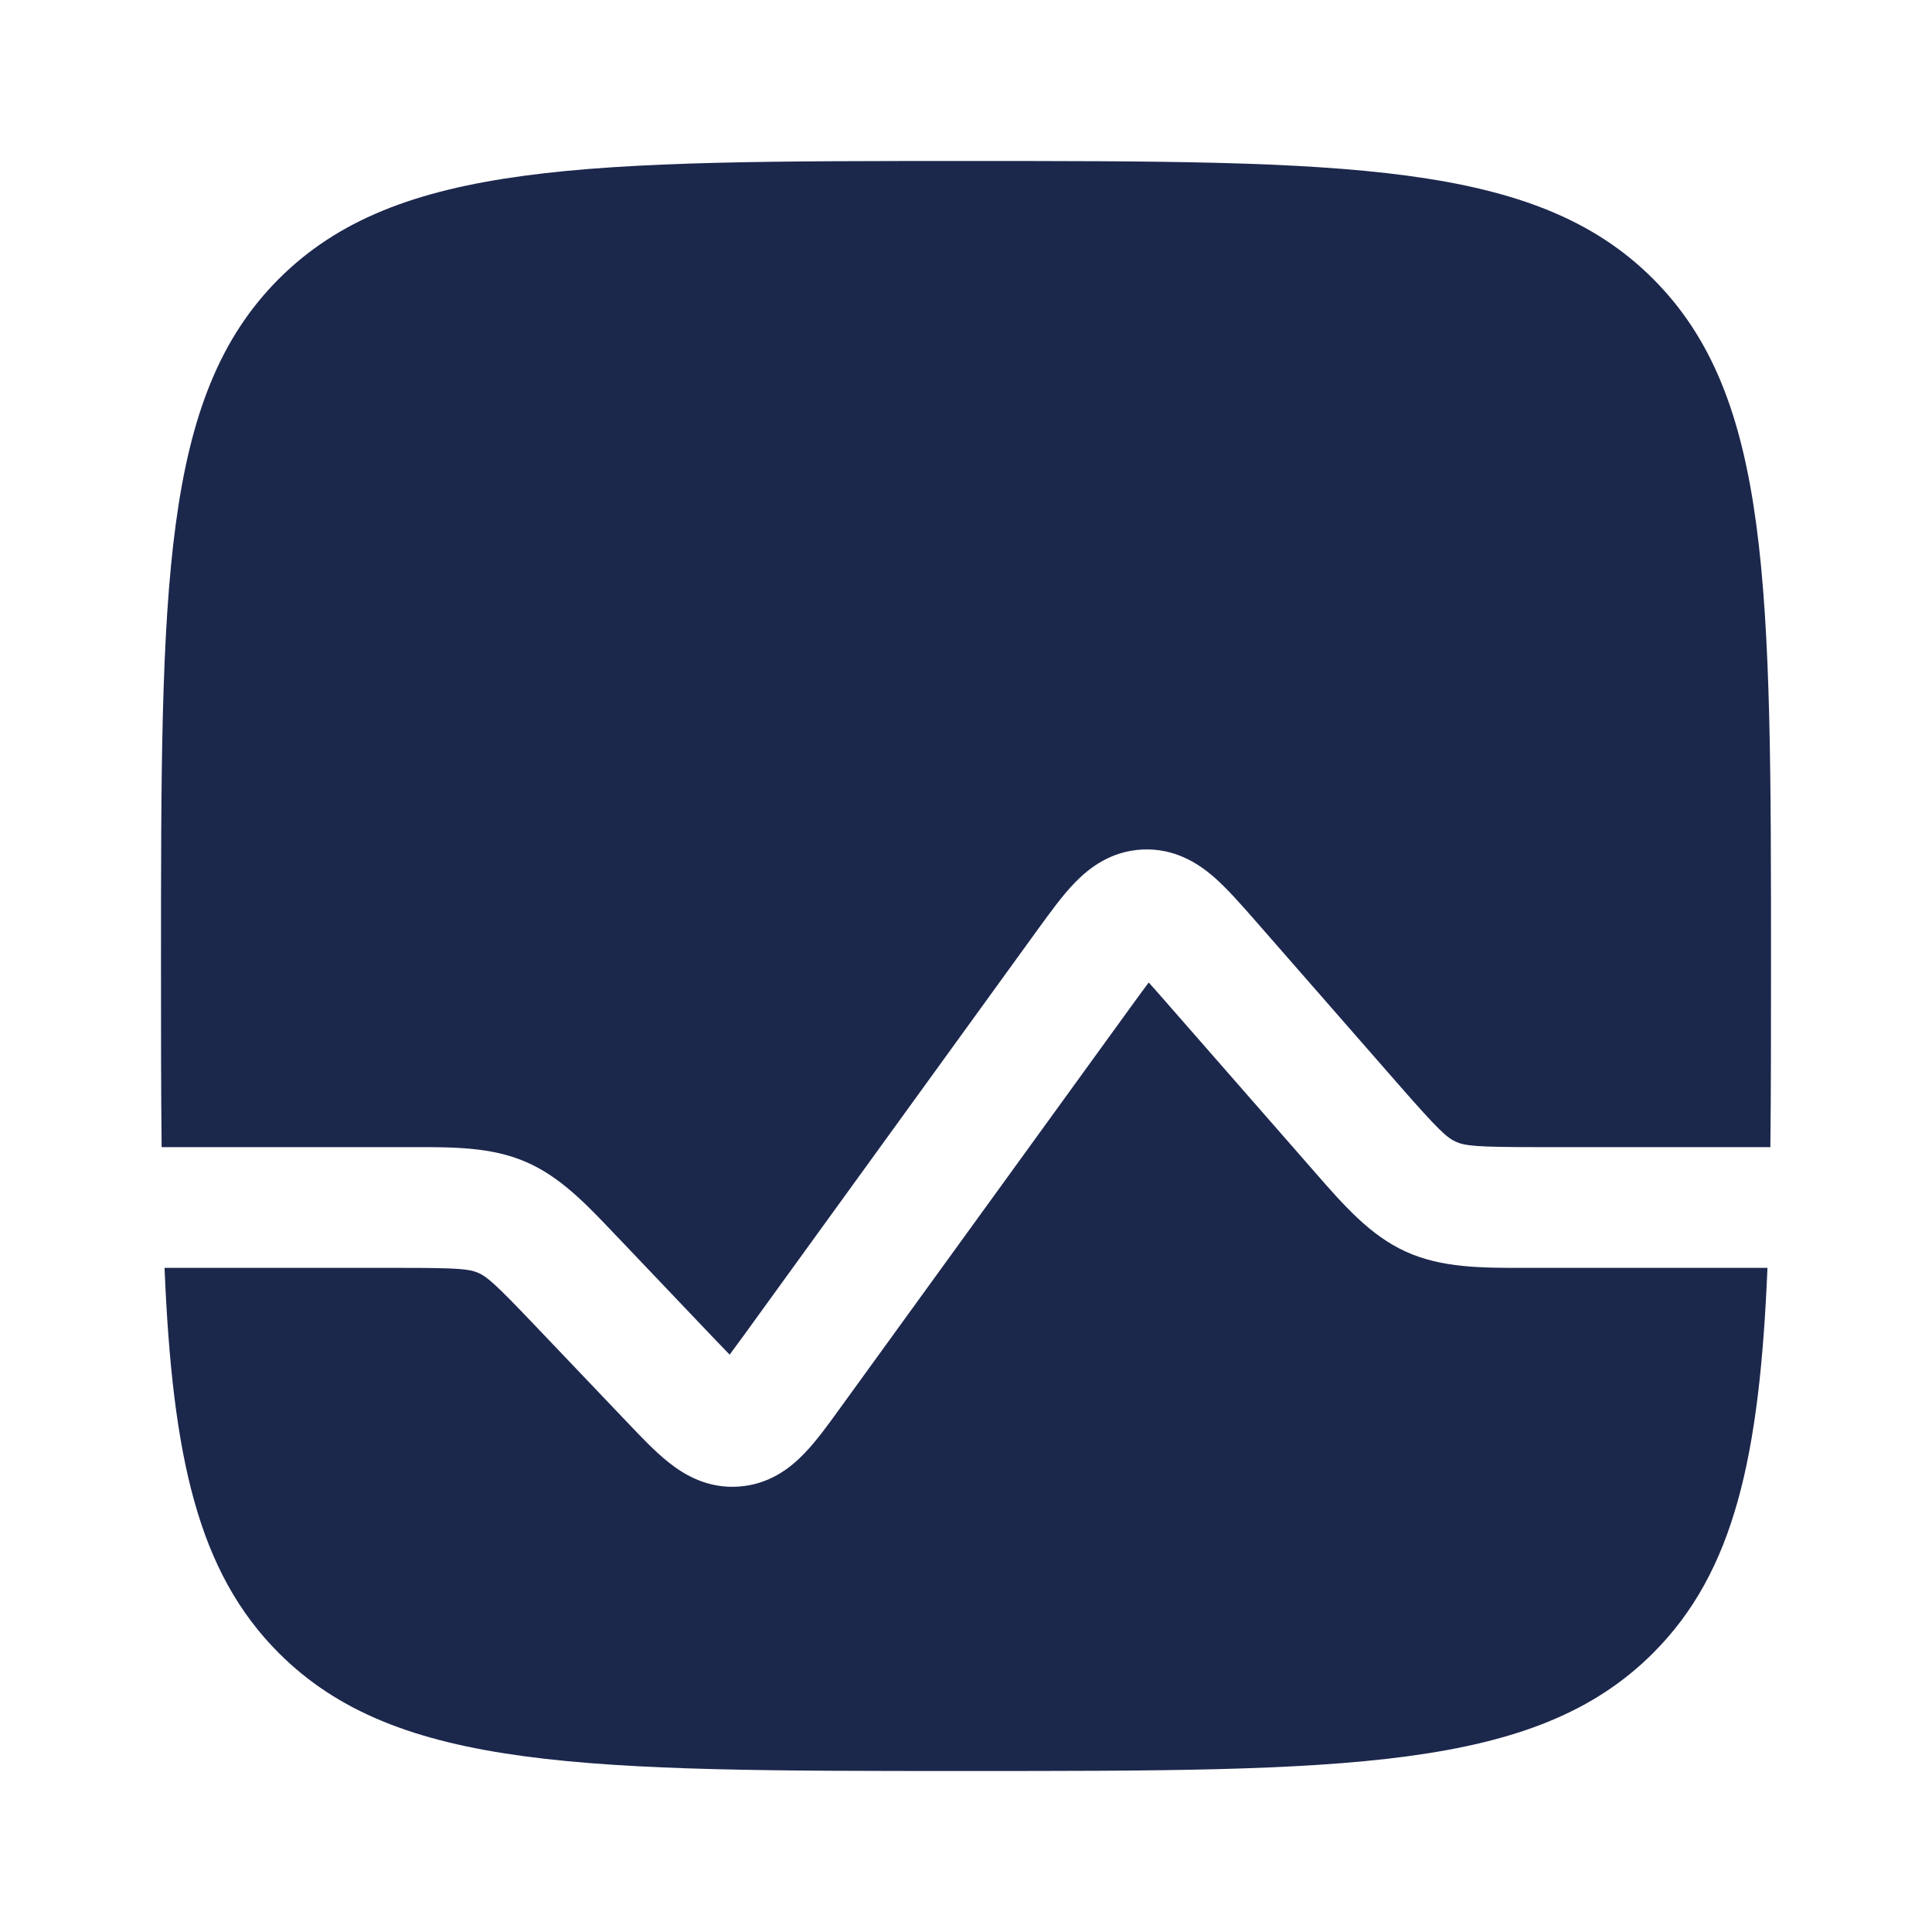
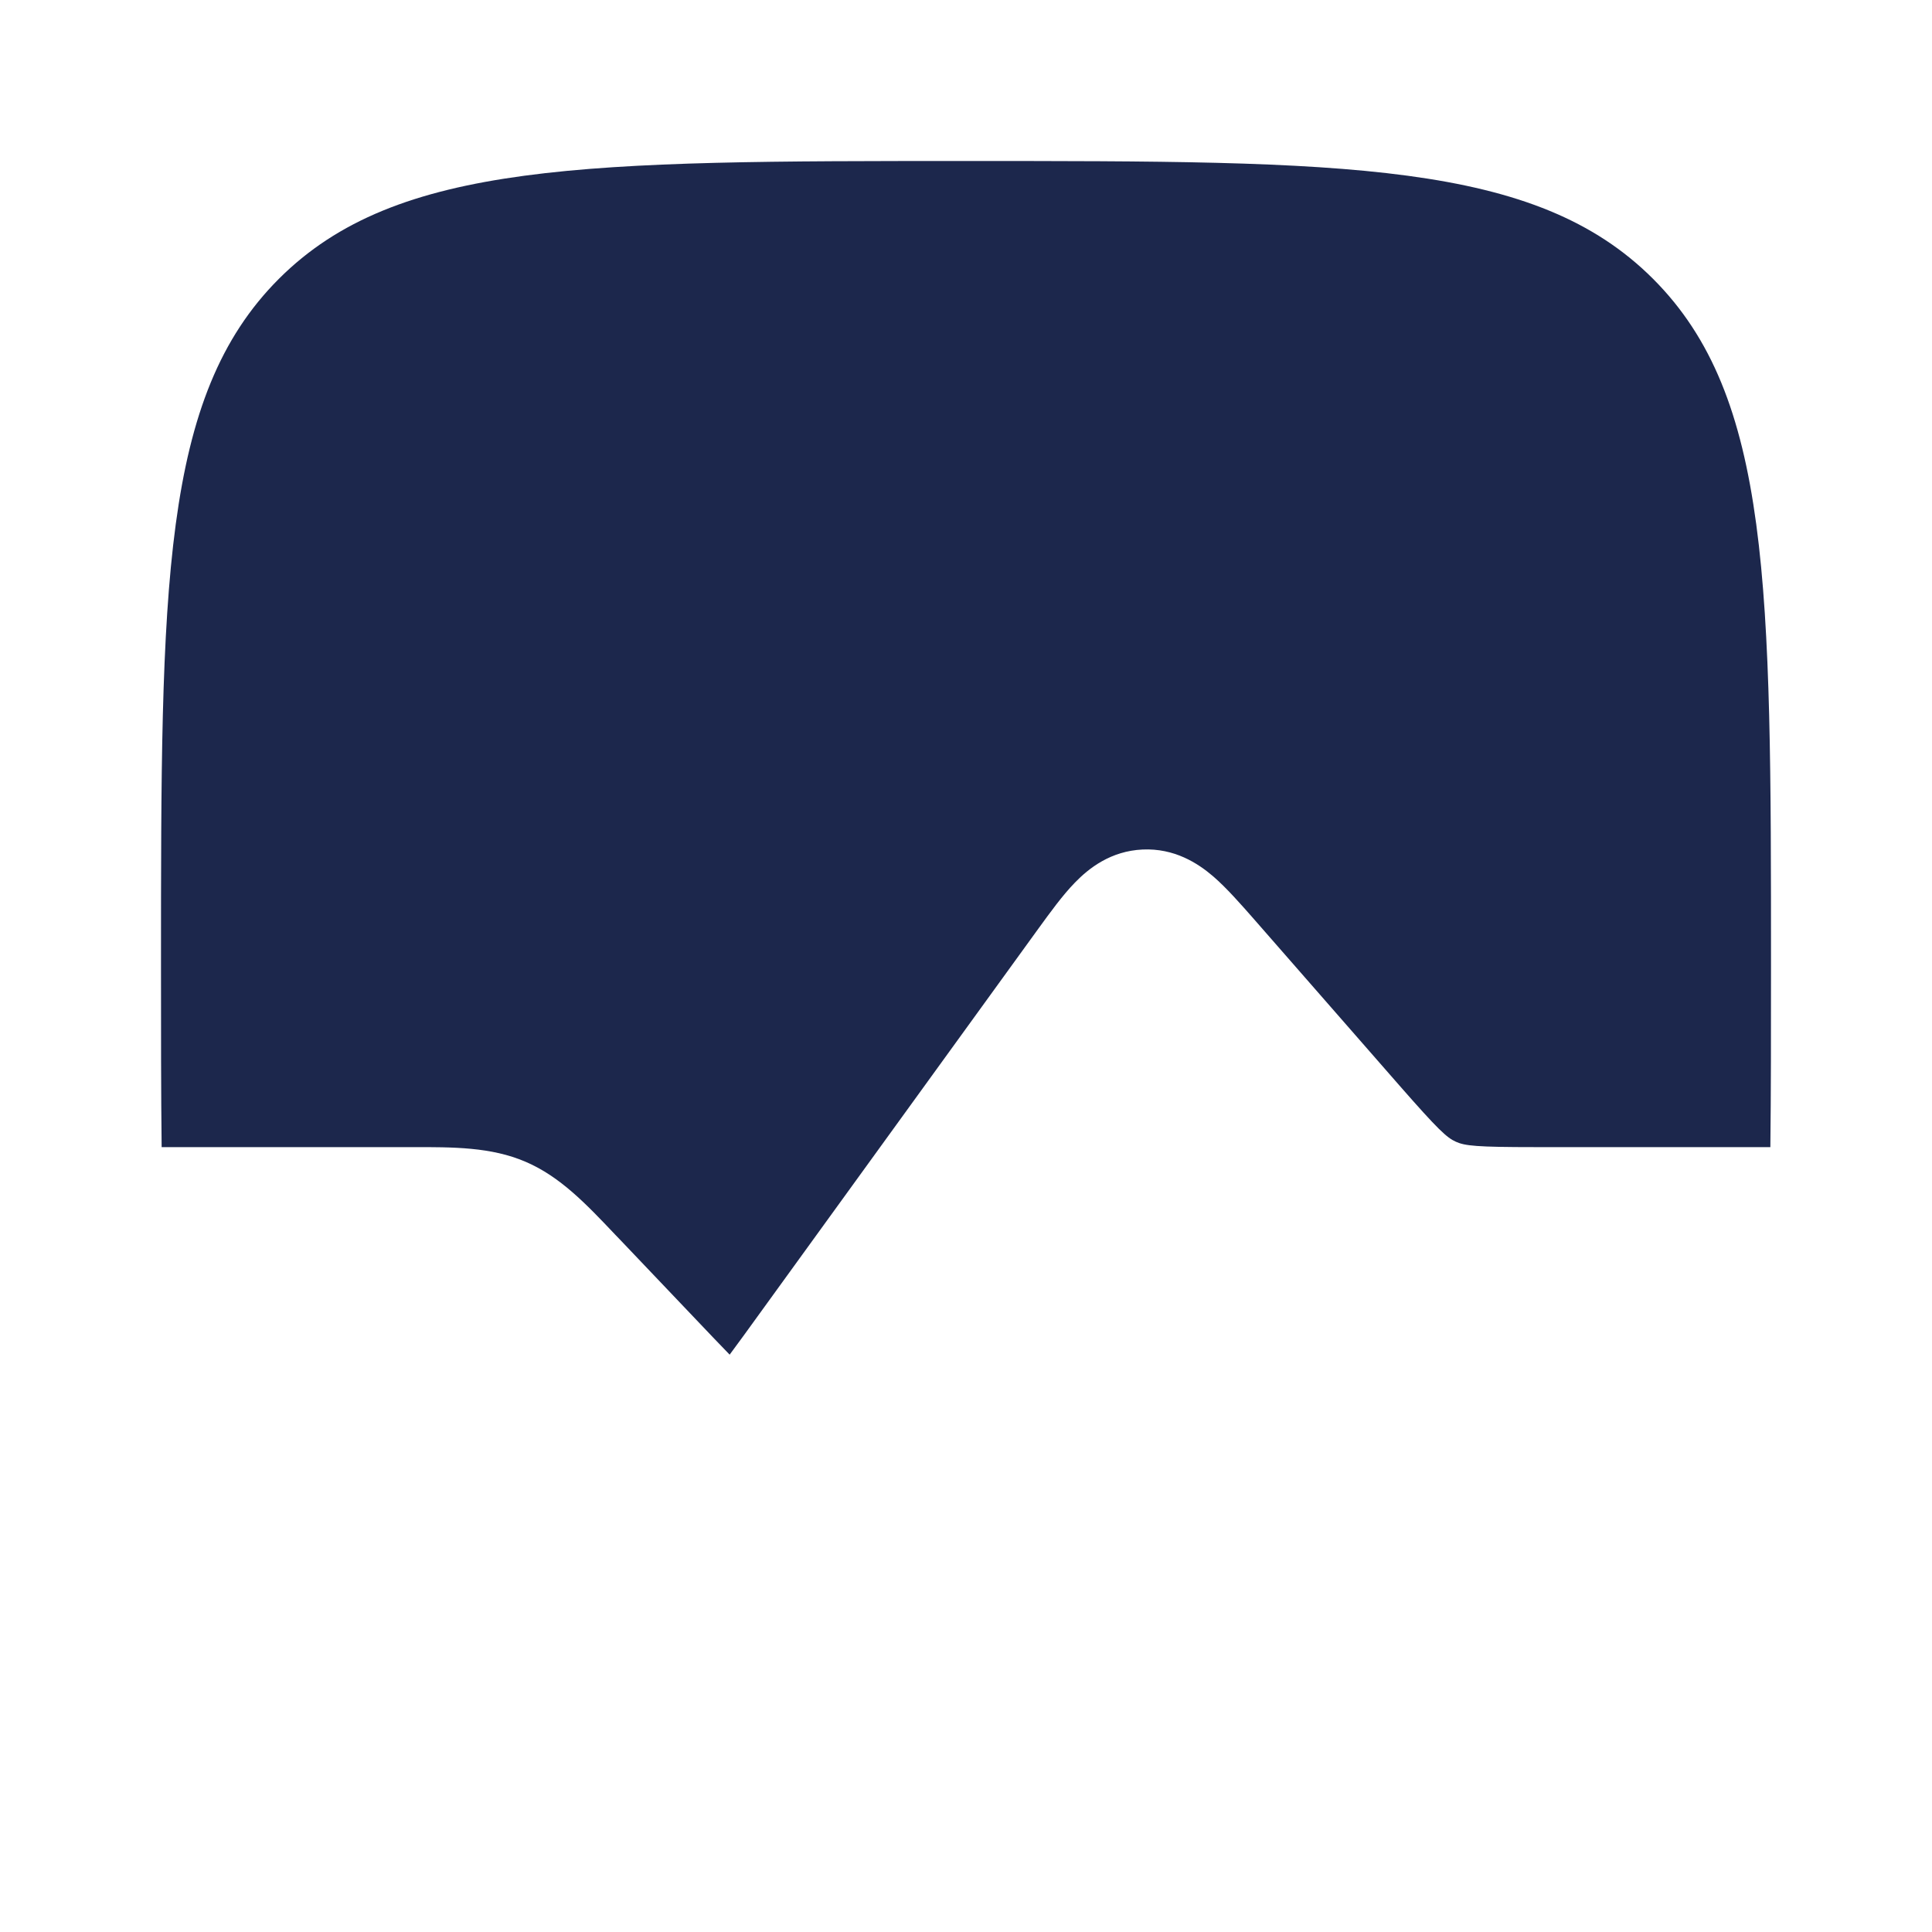
<svg xmlns="http://www.w3.org/2000/svg" width="800px" height="800px" viewBox="0 0 24 24" fill="none">
  <path d="M3.464 3.464C2 4.929 2 7.286 2 12C2 12.819 2 13.566 2.008 14.25H5L5.108 14.25C5.634 14.249 6.101 14.248 6.529 14.432C6.958 14.616 7.279 14.954 7.641 15.336L7.716 15.414L8.857 16.613C8.939 16.698 9.005 16.768 9.064 16.828C9.114 16.761 9.171 16.683 9.241 16.587L12.894 11.543C13.043 11.338 13.198 11.123 13.352 10.965C13.527 10.784 13.799 10.571 14.194 10.553C14.588 10.535 14.879 10.722 15.07 10.886C15.237 11.03 15.411 11.229 15.579 11.42L17.382 13.482C17.868 14.037 17.972 14.132 18.085 14.183C18.198 14.234 18.338 14.25 19.076 14.25H21.992C22 13.566 22 12.819 22 12C22 7.286 22 4.929 20.535 3.464C19.071 2 16.714 2 12 2C7.286 2 4.929 2 3.464 3.464Z" fill="#1C274C" />
-   <path d="M21.956 15.75H19.076L18.962 15.75C18.406 15.751 17.913 15.752 17.465 15.549C17.018 15.346 16.694 14.974 16.328 14.555L16.253 14.469L14.476 12.438C14.395 12.345 14.328 12.269 14.27 12.205C14.217 12.275 14.158 12.356 14.085 12.456L10.432 17.498C10.289 17.696 10.139 17.904 9.99 18.057C9.819 18.235 9.556 18.442 9.174 18.467C8.792 18.493 8.504 18.323 8.311 18.17C8.143 18.038 7.966 17.852 7.798 17.675L6.629 16.448C6.148 15.943 6.047 15.857 5.938 15.811C5.83 15.764 5.697 15.75 5 15.75H2.044C2.141 18.09 2.454 19.525 3.464 20.535C4.929 22 7.286 22 12 22C16.714 22 19.071 22 20.535 20.535C21.546 19.525 21.859 18.09 21.956 15.75Z" fill="#1C274C" />
</svg>